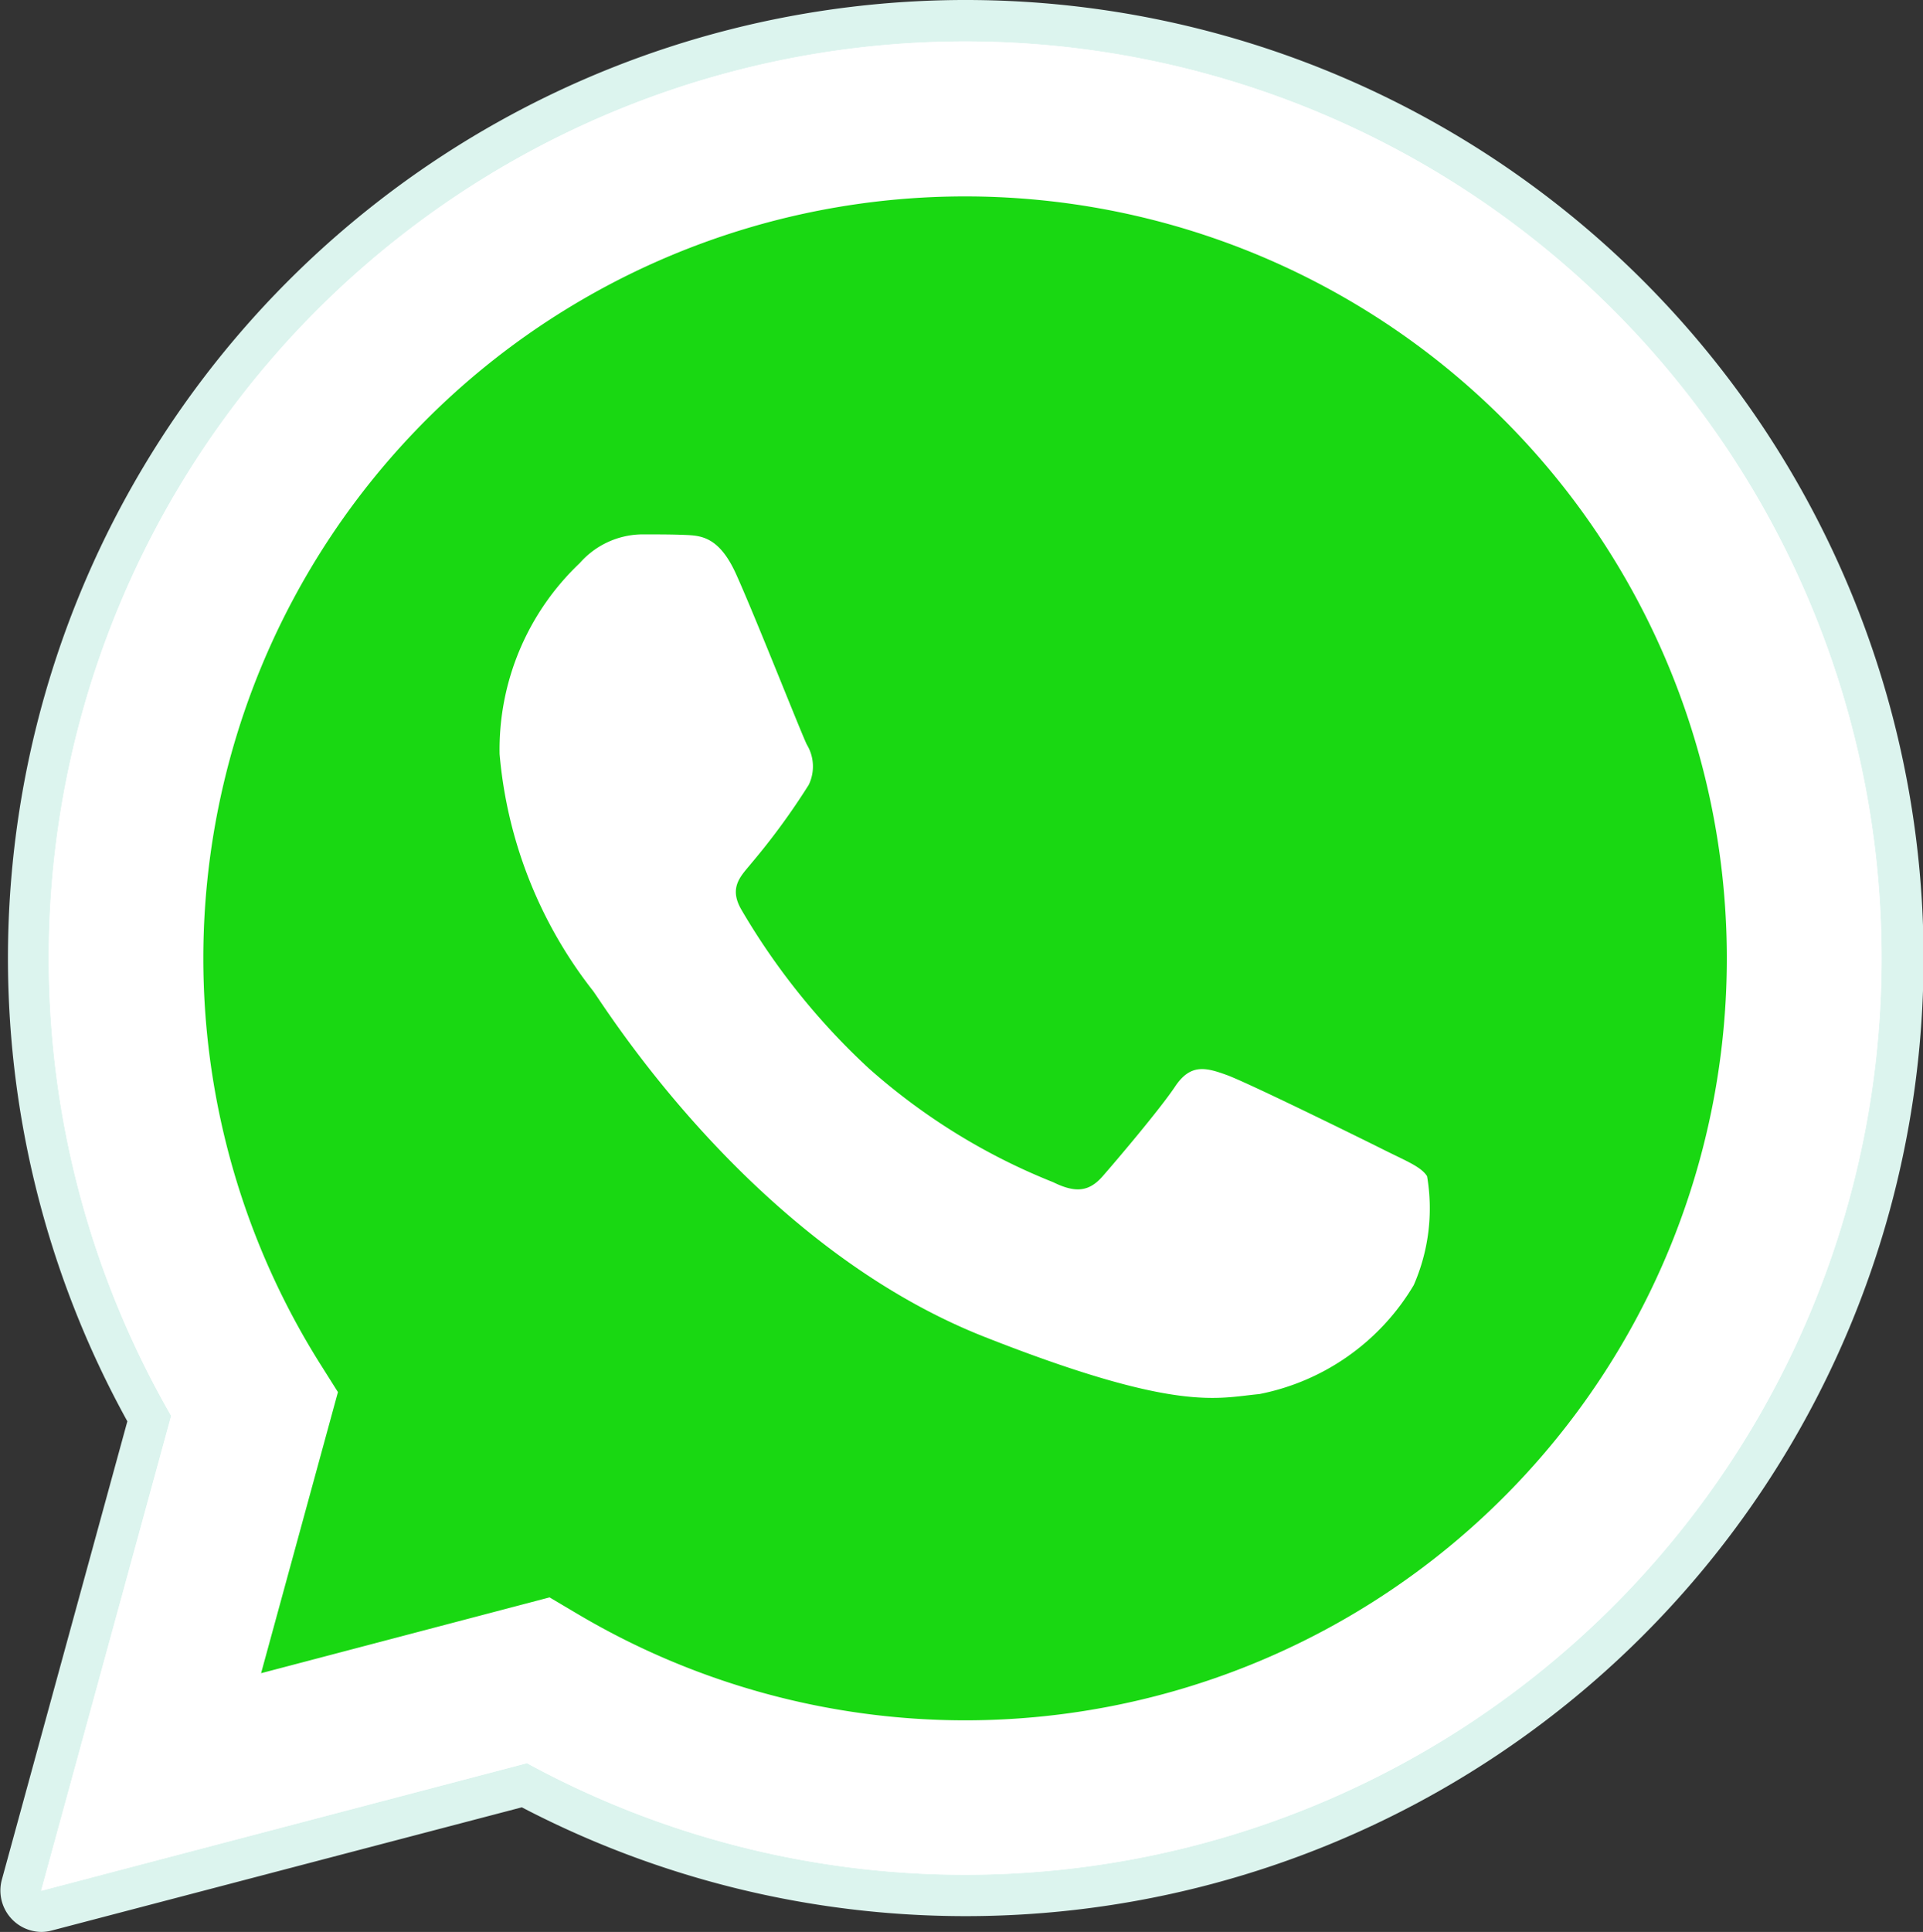
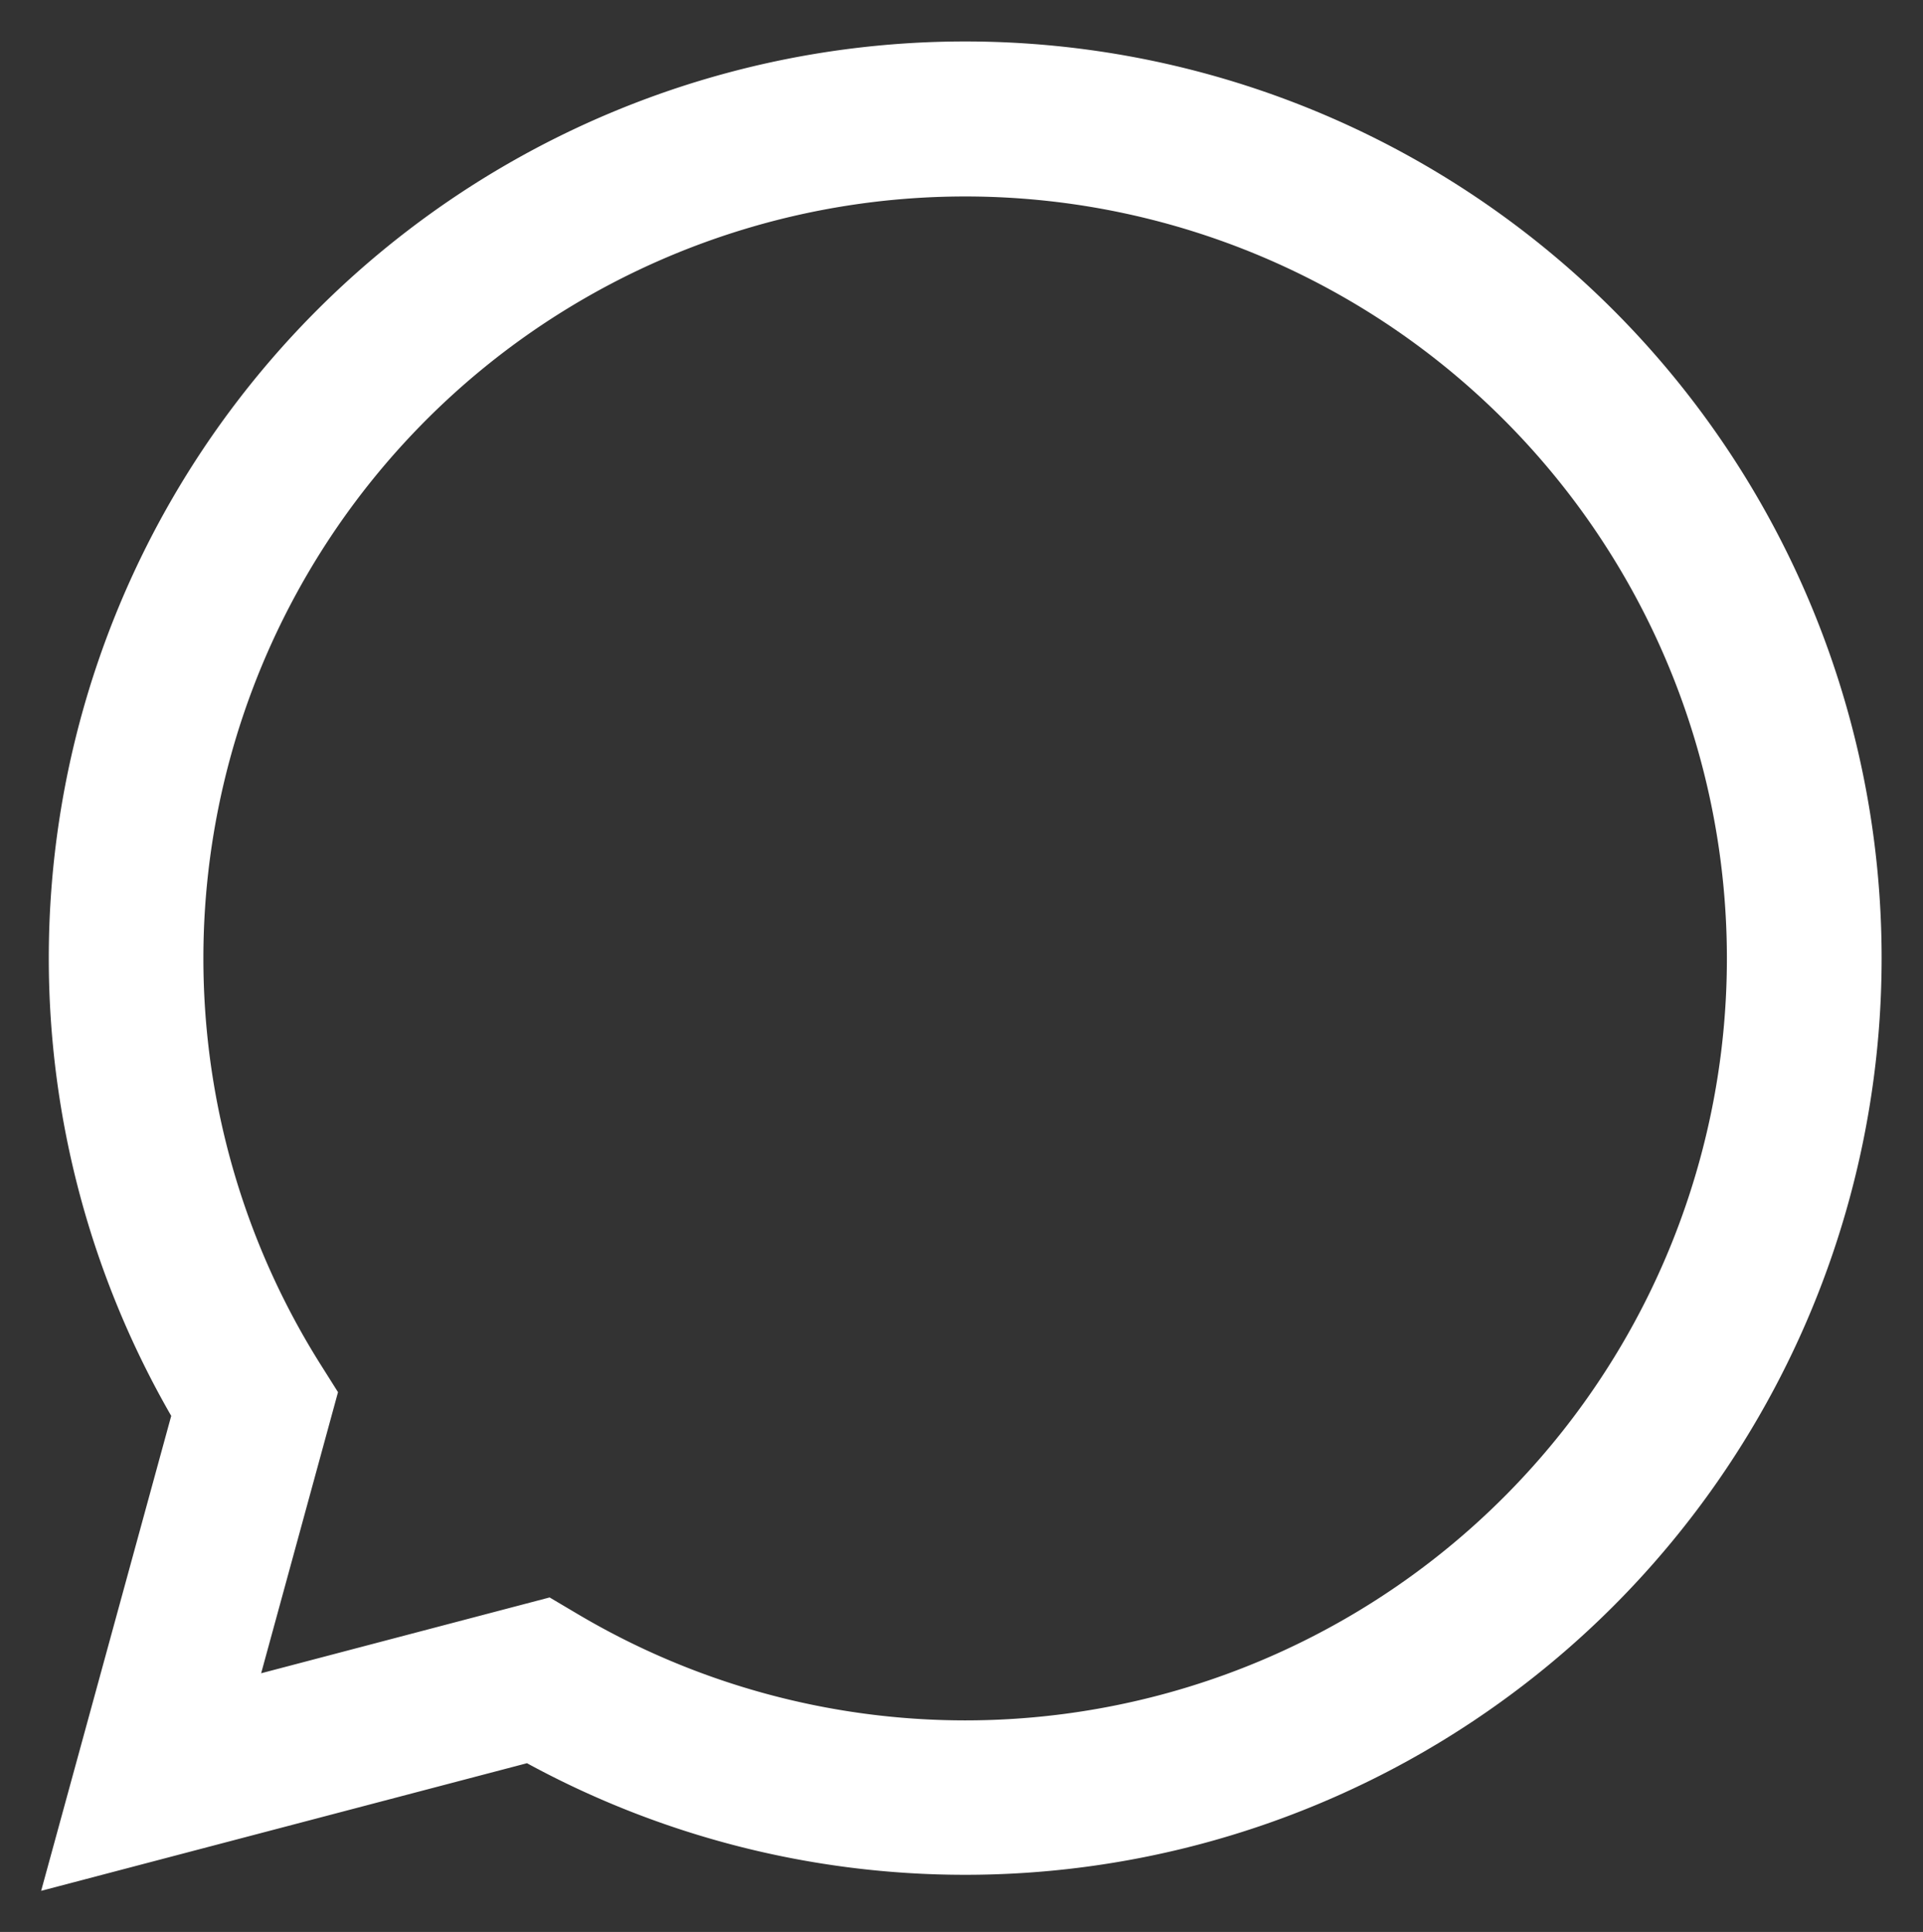
<svg xmlns="http://www.w3.org/2000/svg" width="32.525" height="32.667" viewBox="0 0 32.525 32.667">
  <rect x="0" y="0" width="32.525" height="32.667" fill="#333333" stroke="none" />
  <g id="whatsapp_4_" data-name="whatsapp (4)" transform="translate(0)">
-     <path id="Path_28354" data-name="Path 28354" d="M.7,32.667a.7.7,0,0,1-.67-.879l2.124-7.755A16.2,16.2,0,1,1,16.328,32.4h-.007a16.23,16.23,0,0,1-7.495-1.84L.872,32.644A.7.7,0,0,1,.7,32.667Zm0,0" transform="translate(0)" fill="#dcf4ee" />
    <path id="Path_28355" data-name="Path 28355" d="M10.895,42.171l2.2-8.031A15.5,15.5,0,1,1,26.527,41.9H26.52a15.49,15.49,0,0,1-7.408-1.887Zm8.6-4.961.471.279a12.868,12.868,0,0,0,6.558,1.8h0a12.884,12.884,0,1,0-10.915-6.037l.307.487-1.3,4.753Zm0,0" transform="translate(-10.199 -10.199)" fill="#fff" />
-     <path id="Path_28356" data-name="Path 28356" d="M19.344,49.577l2.123-7.753a14.966,14.966,0,1,1,12.968,7.494h-.007A14.963,14.963,0,0,1,27.277,47.5Zm0,0" transform="translate(-18.109 -18.146)" fill="#19d812" />
    <g id="Group_8111" data-name="Group 8111" transform="translate(0.695 0.695)">
-       <path id="Path_28357" data-name="Path 28357" d="M10.895,42.171l2.2-8.031A15.5,15.5,0,1,1,26.527,41.9H26.52a15.49,15.49,0,0,1-7.408-1.887Zm8.6-4.961.471.279a12.868,12.868,0,0,0,6.558,1.8h0a12.884,12.884,0,1,0-10.915-6.037l.307.487-1.3,4.753Zm0,0" transform="translate(-10.895 -10.895)" fill="#fff" />
-       <path id="Path_28358" data-name="Path 28358" d="M136.448,142.292c-.29-.645-.6-.658-.872-.669-.226-.01-.484-.009-.742-.009a1.424,1.424,0,0,0-1.033.485,4.342,4.342,0,0,0-1.356,3.23,7.534,7.534,0,0,0,1.582,4.006c.194.258,2.68,4.294,6.617,5.847,3.272,1.29,3.938,1.034,4.648.969a3.912,3.912,0,0,0,2.614-1.842,3.235,3.235,0,0,0,.226-1.842c-.1-.161-.355-.258-.742-.452s-2.292-1.131-2.647-1.26-.613-.194-.872.194-1,1.26-1.226,1.518-.452.291-.839.1a10.592,10.592,0,0,1-3.115-1.923,11.673,11.673,0,0,1-2.155-2.682c-.226-.387,0-.579.17-.79a11.678,11.678,0,0,0,.968-1.324.714.714,0,0,0-.032-.679C137.545,144.973,136.792,143.058,136.448,142.292Zm0,0" transform="translate(-124.69 -133.273)" fill="#fff" fill-rule="evenodd" />
-     </g>
+       </g>
  </g>
</svg>